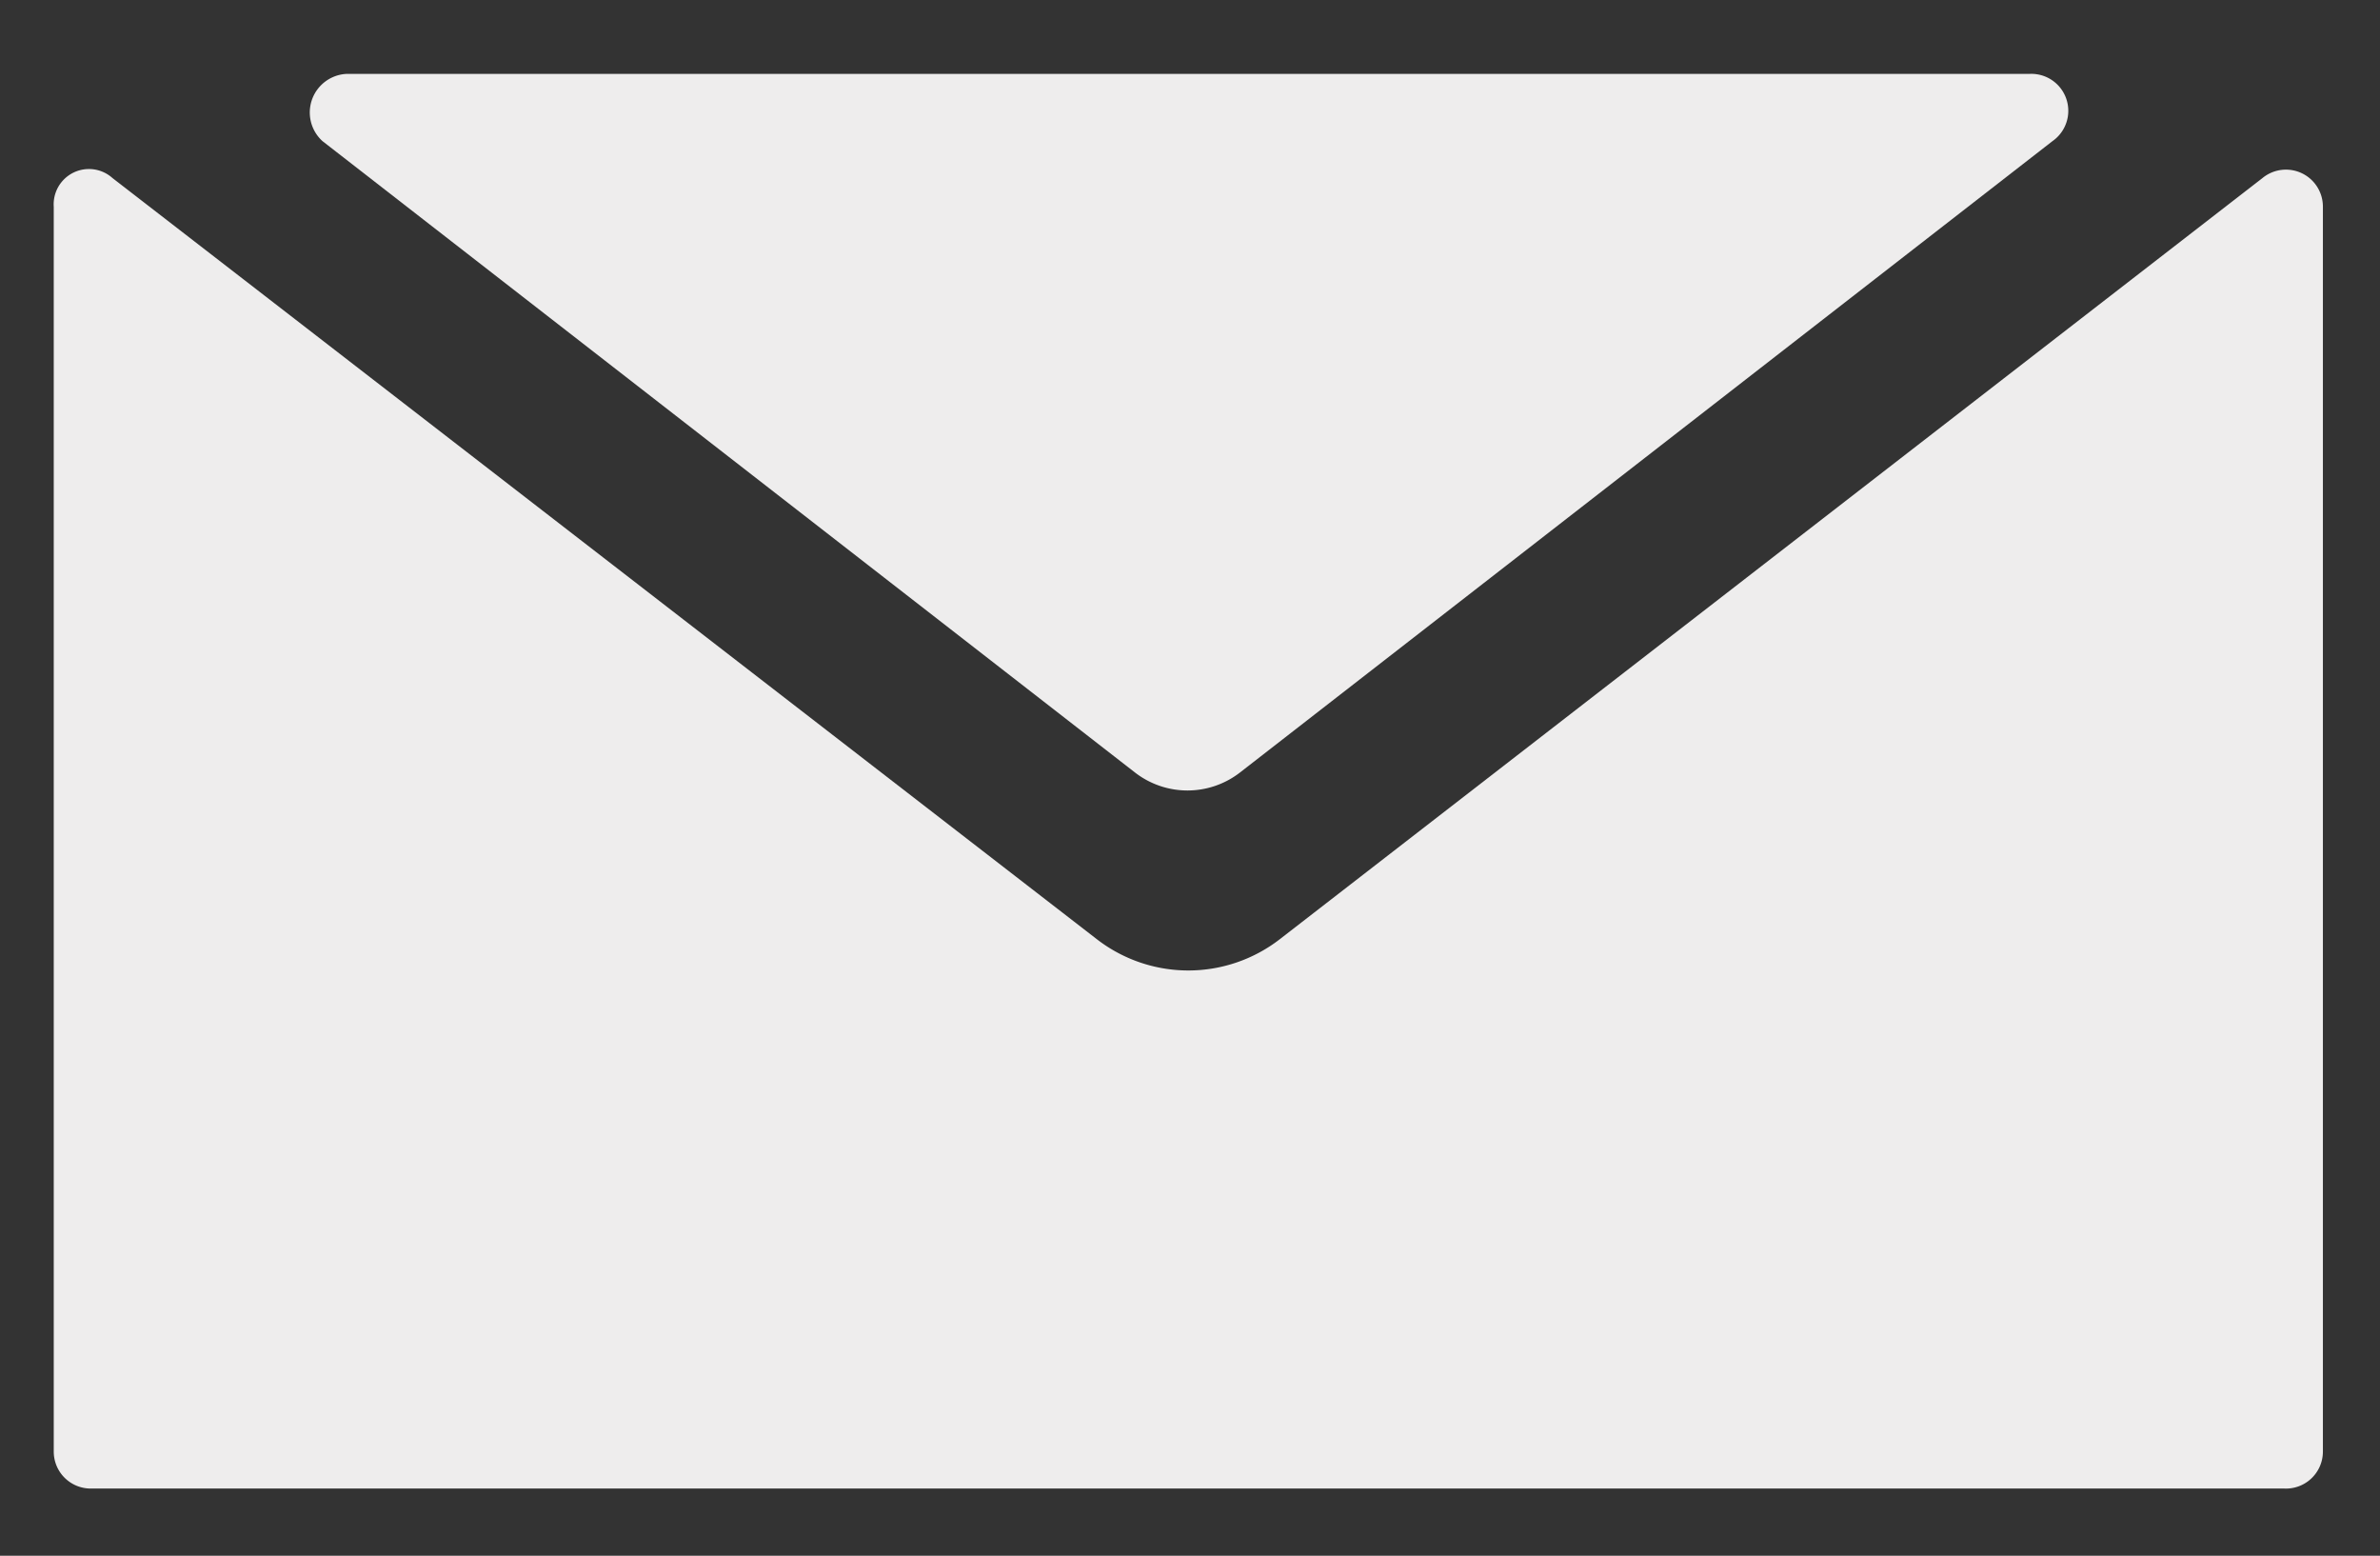
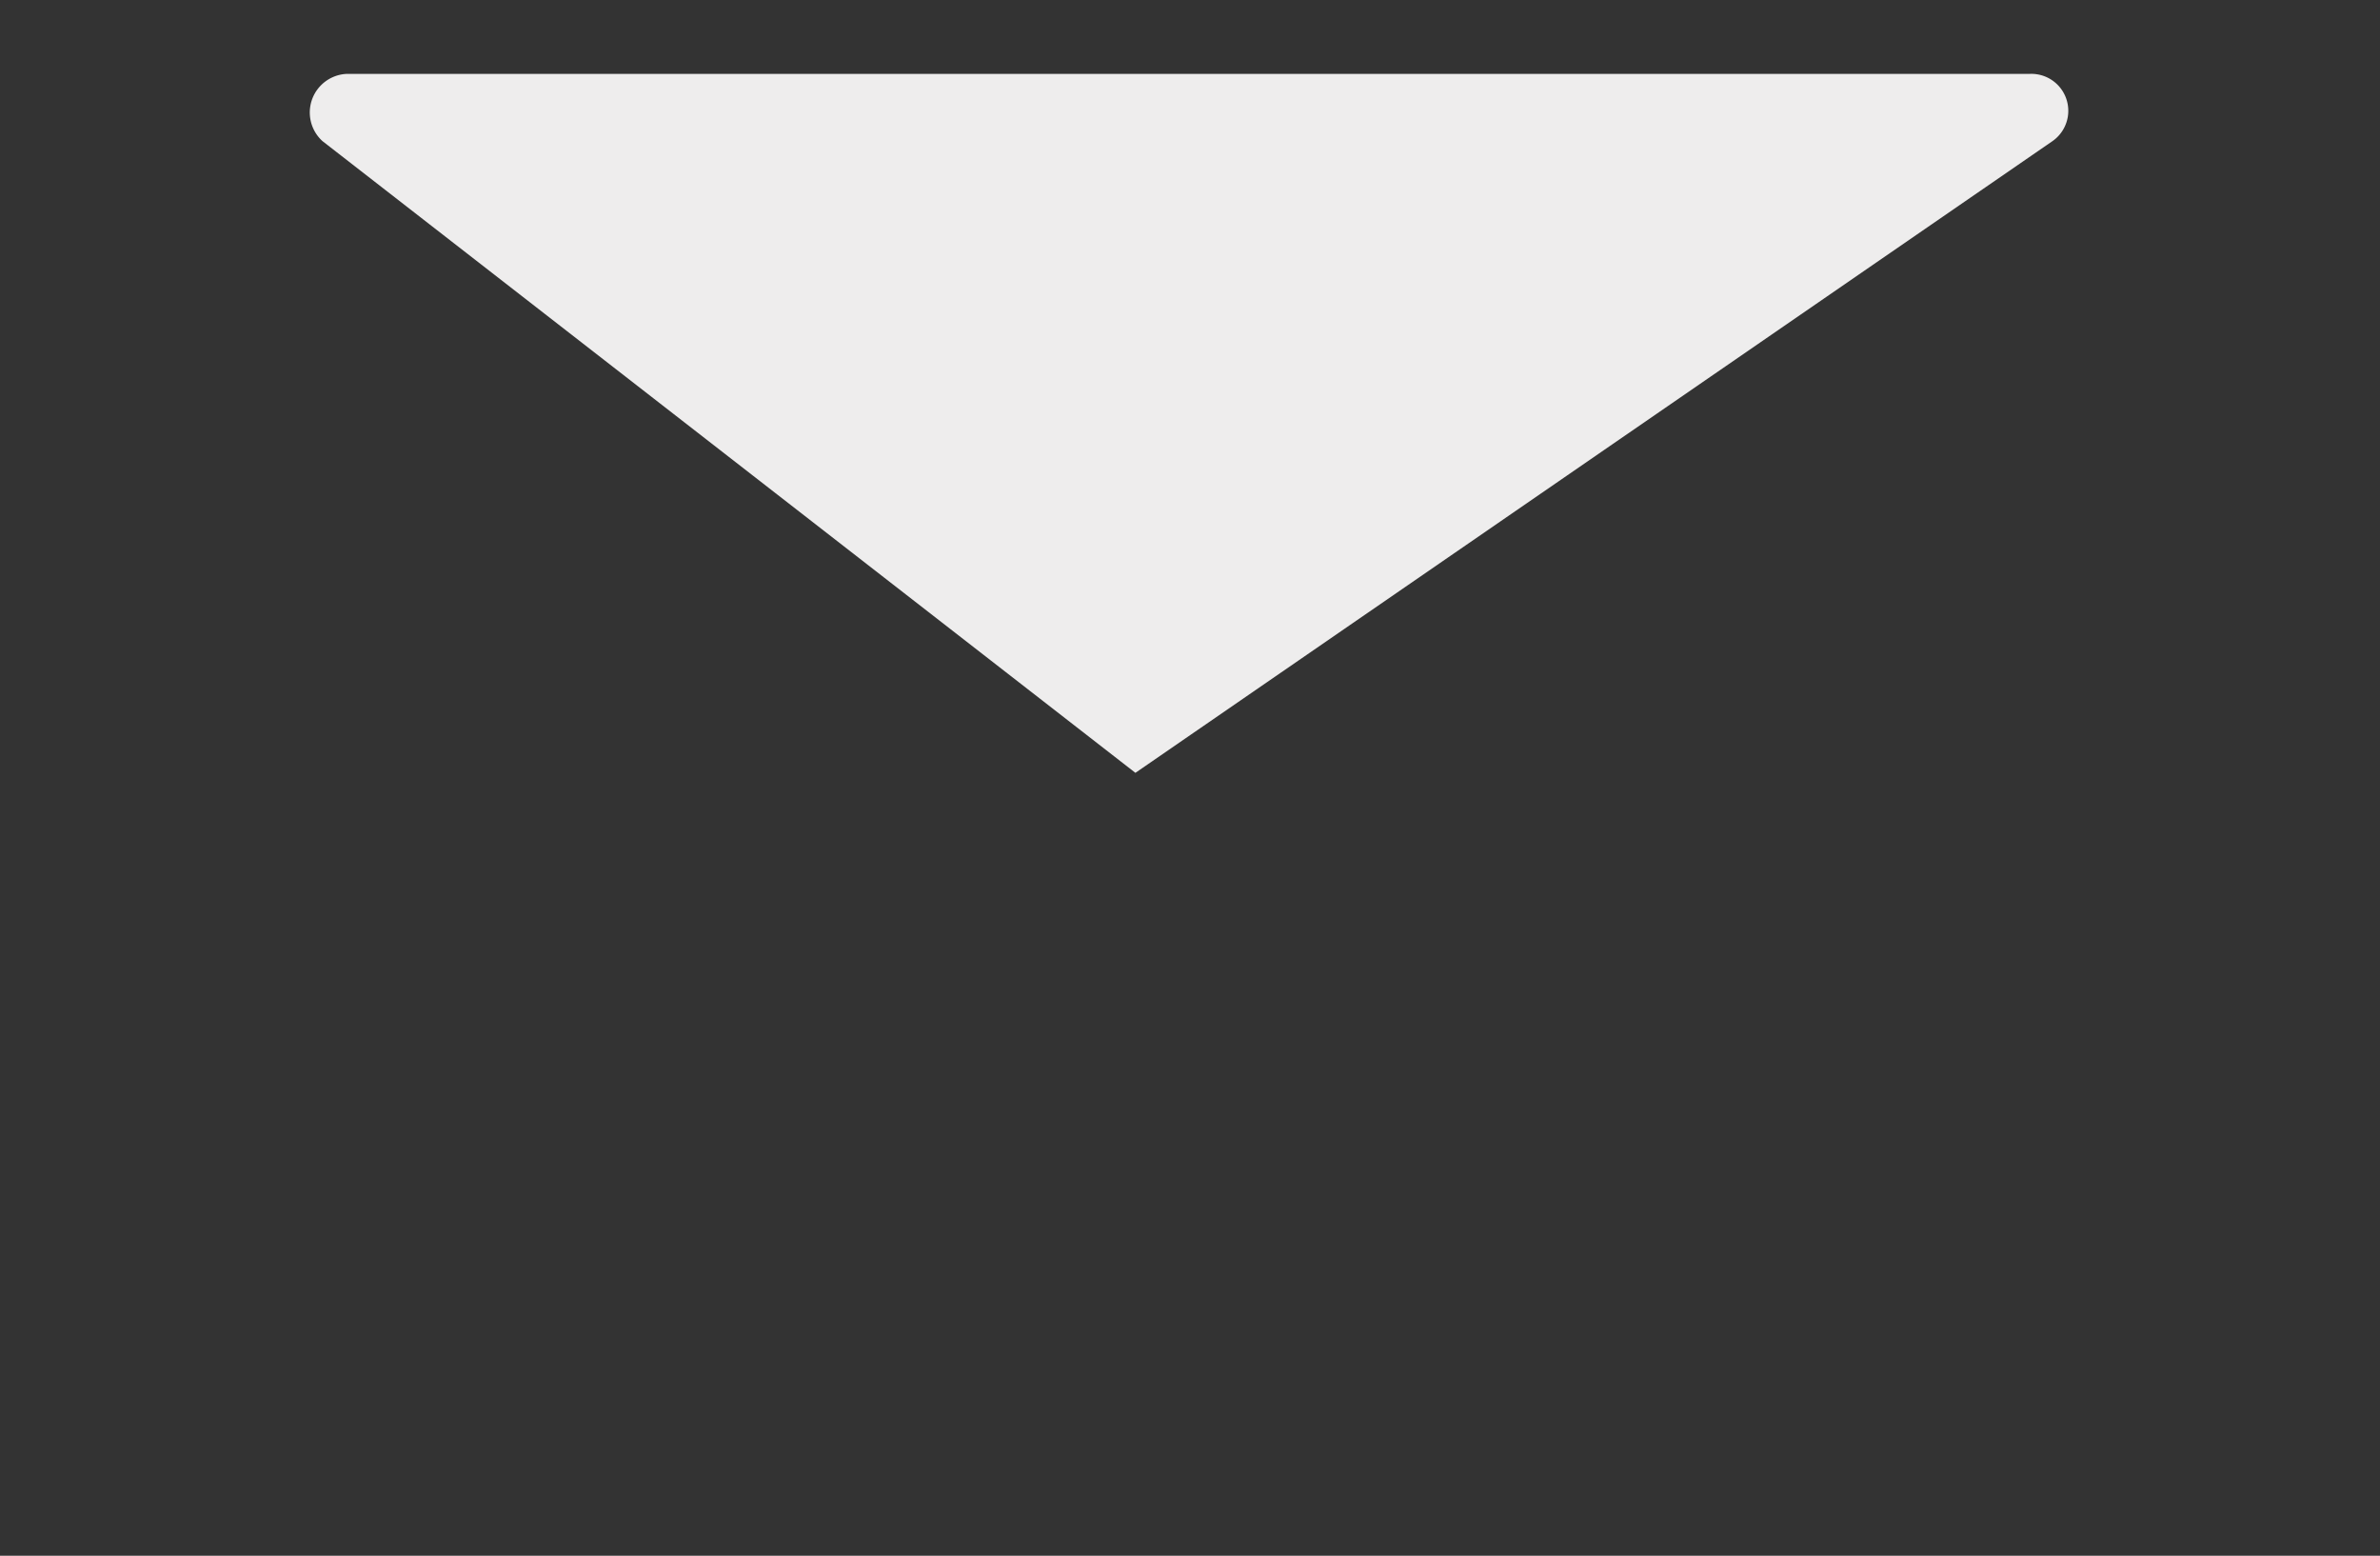
<svg xmlns="http://www.w3.org/2000/svg" viewBox="0 0 141.7 92.6">
  <rect x="0" y="0" width="141.7" height="92.6" fill="#333333" stroke="none" />
-   <path d="M120.8,4.4H20.6a2.3,2.3,0,0,0-1.4,4L67.6,46a5.1,5.1,0,0,0,6.2,0L122.2,8.4a2.2,2.2,0,0,0-1.4-4" style="fill:#eeeded" />
-   <path d="M65.3,55.9,6.7,10.6a2.1,2.1,0,0,0-3.5,1.7V86.4a2.2,2.2,0,0,0,2.2,2.2H136a2.2,2.2,0,0,0,2.3-2.2V12.3a2.2,2.2,0,0,0-3.6-1.7L76.2,55.9a8.9,8.9,0,0,1-10.9,0" style="fill:#eeeded" />
+   <path d="M120.8,4.4H20.6a2.3,2.3,0,0,0-1.4,4L67.6,46L122.2,8.4a2.2,2.2,0,0,0-1.4-4" style="fill:#eeeded" />
</svg>